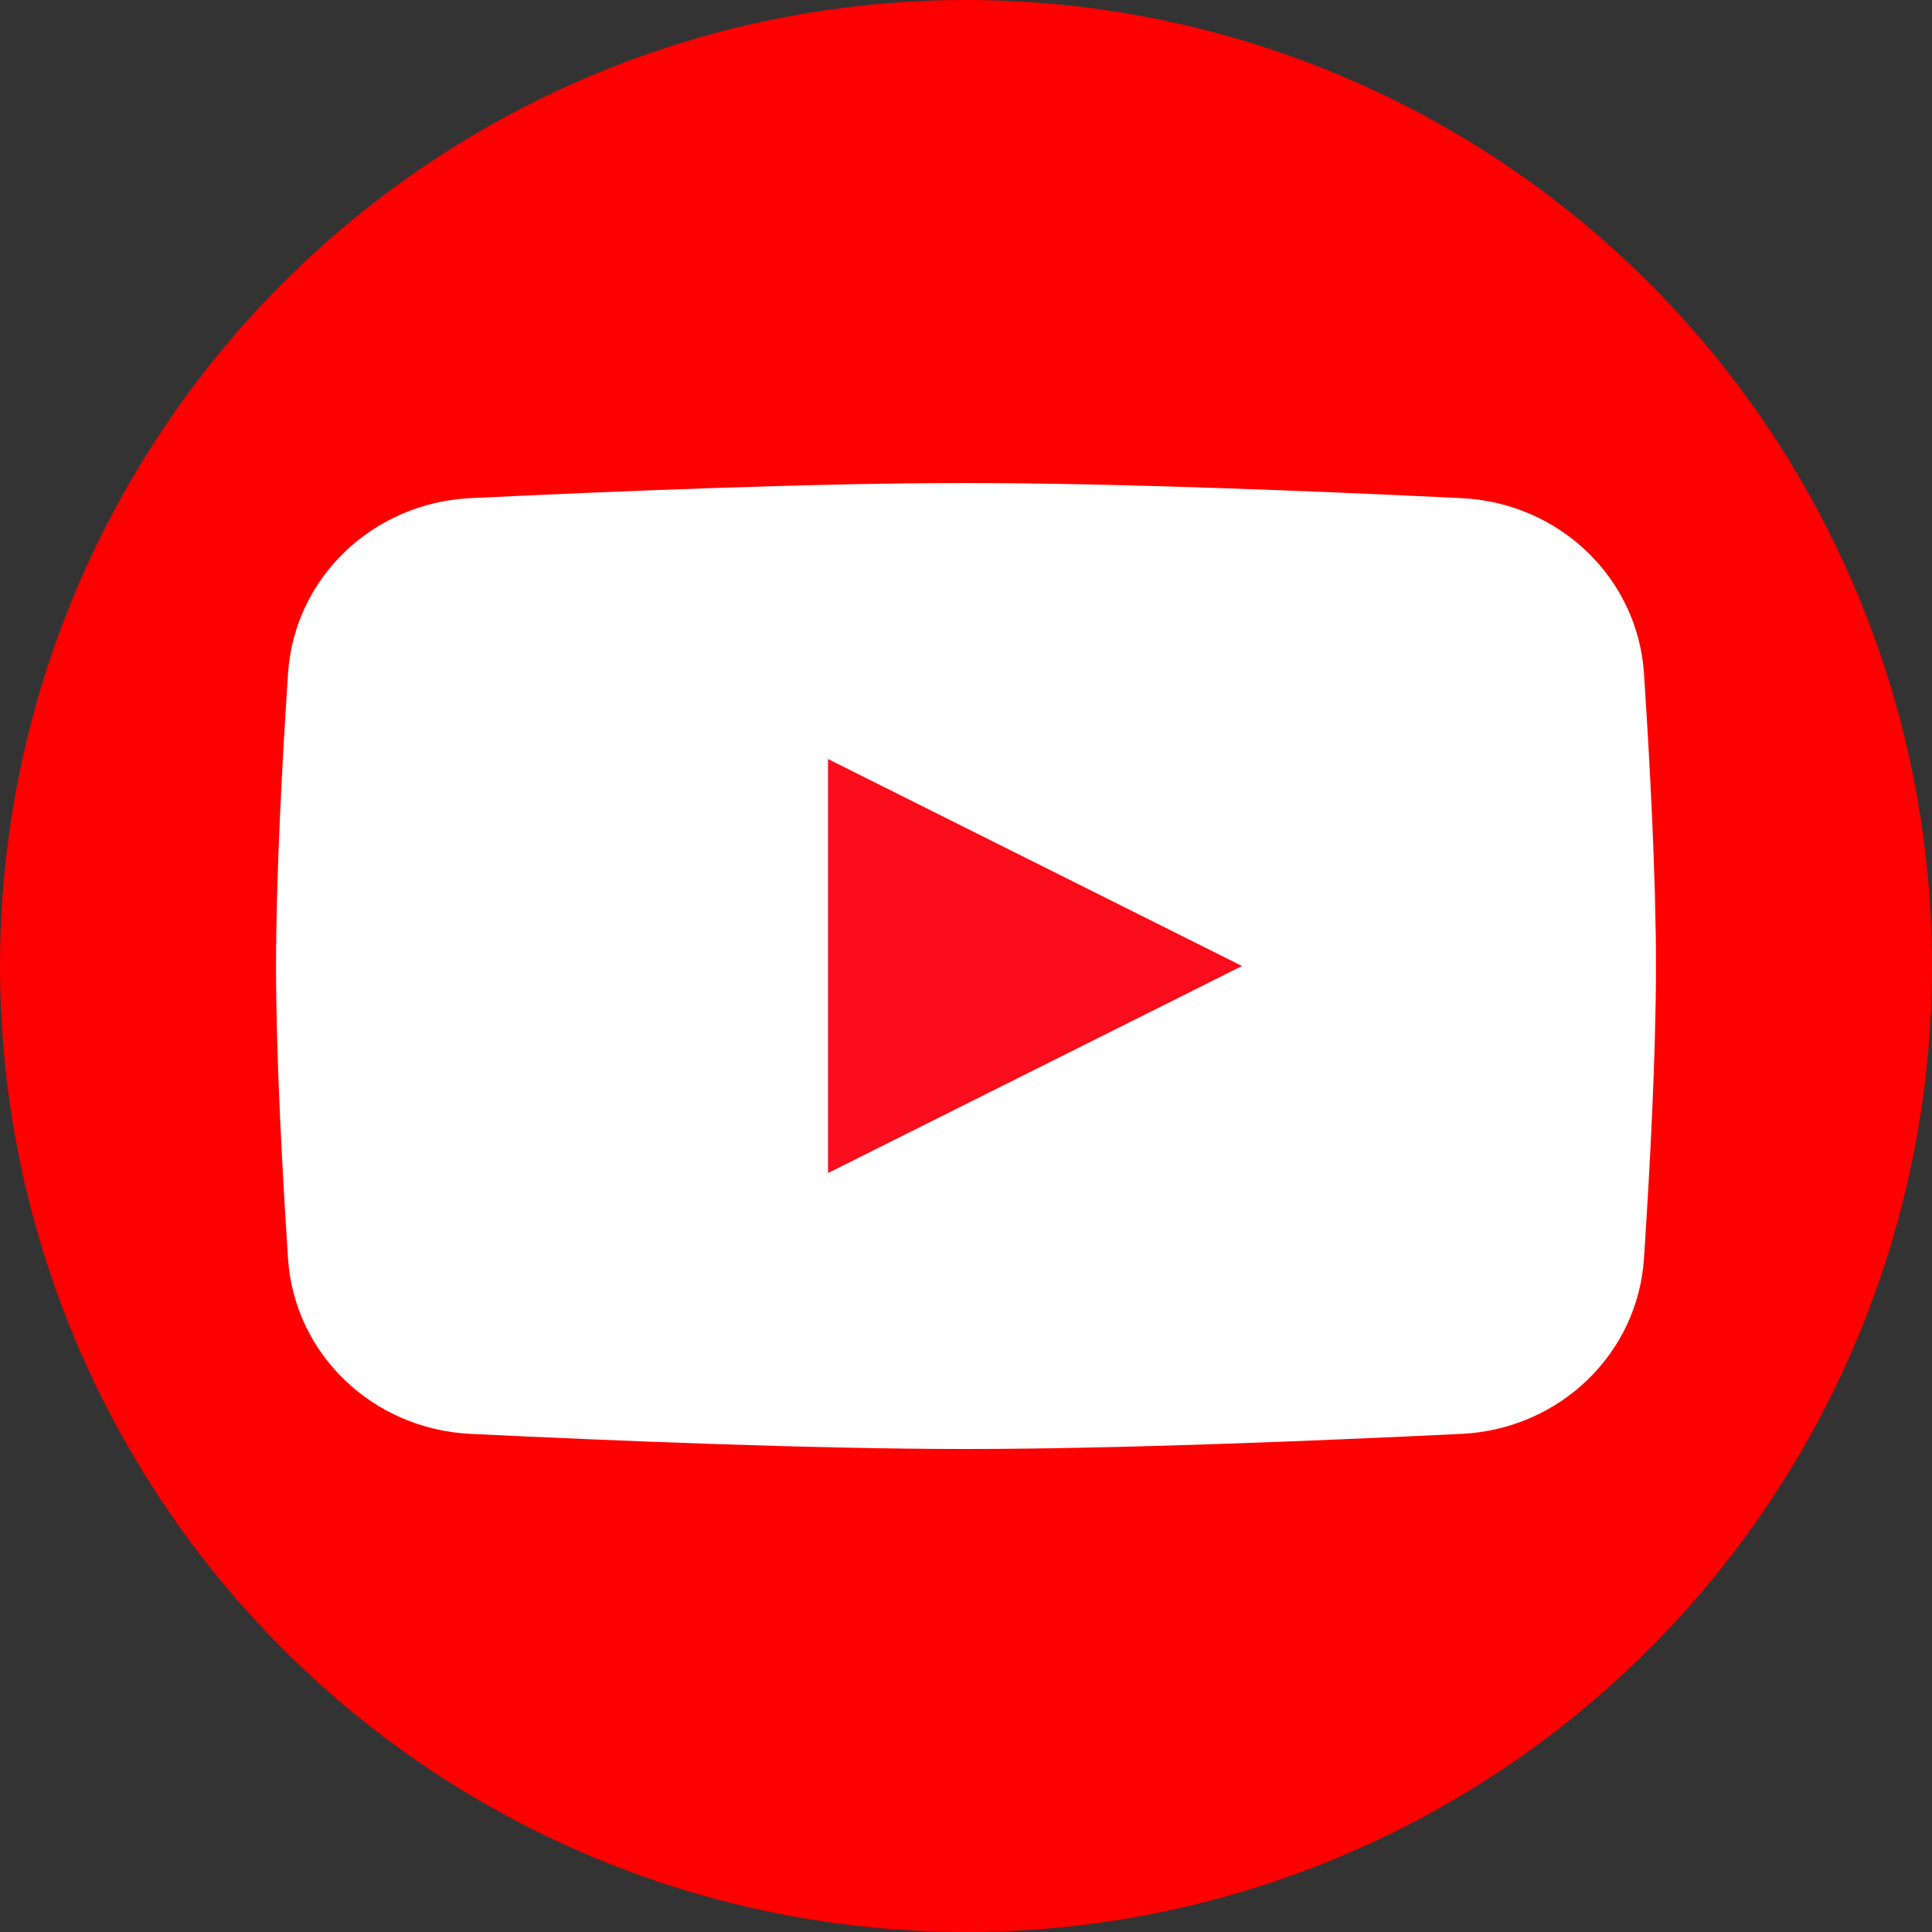
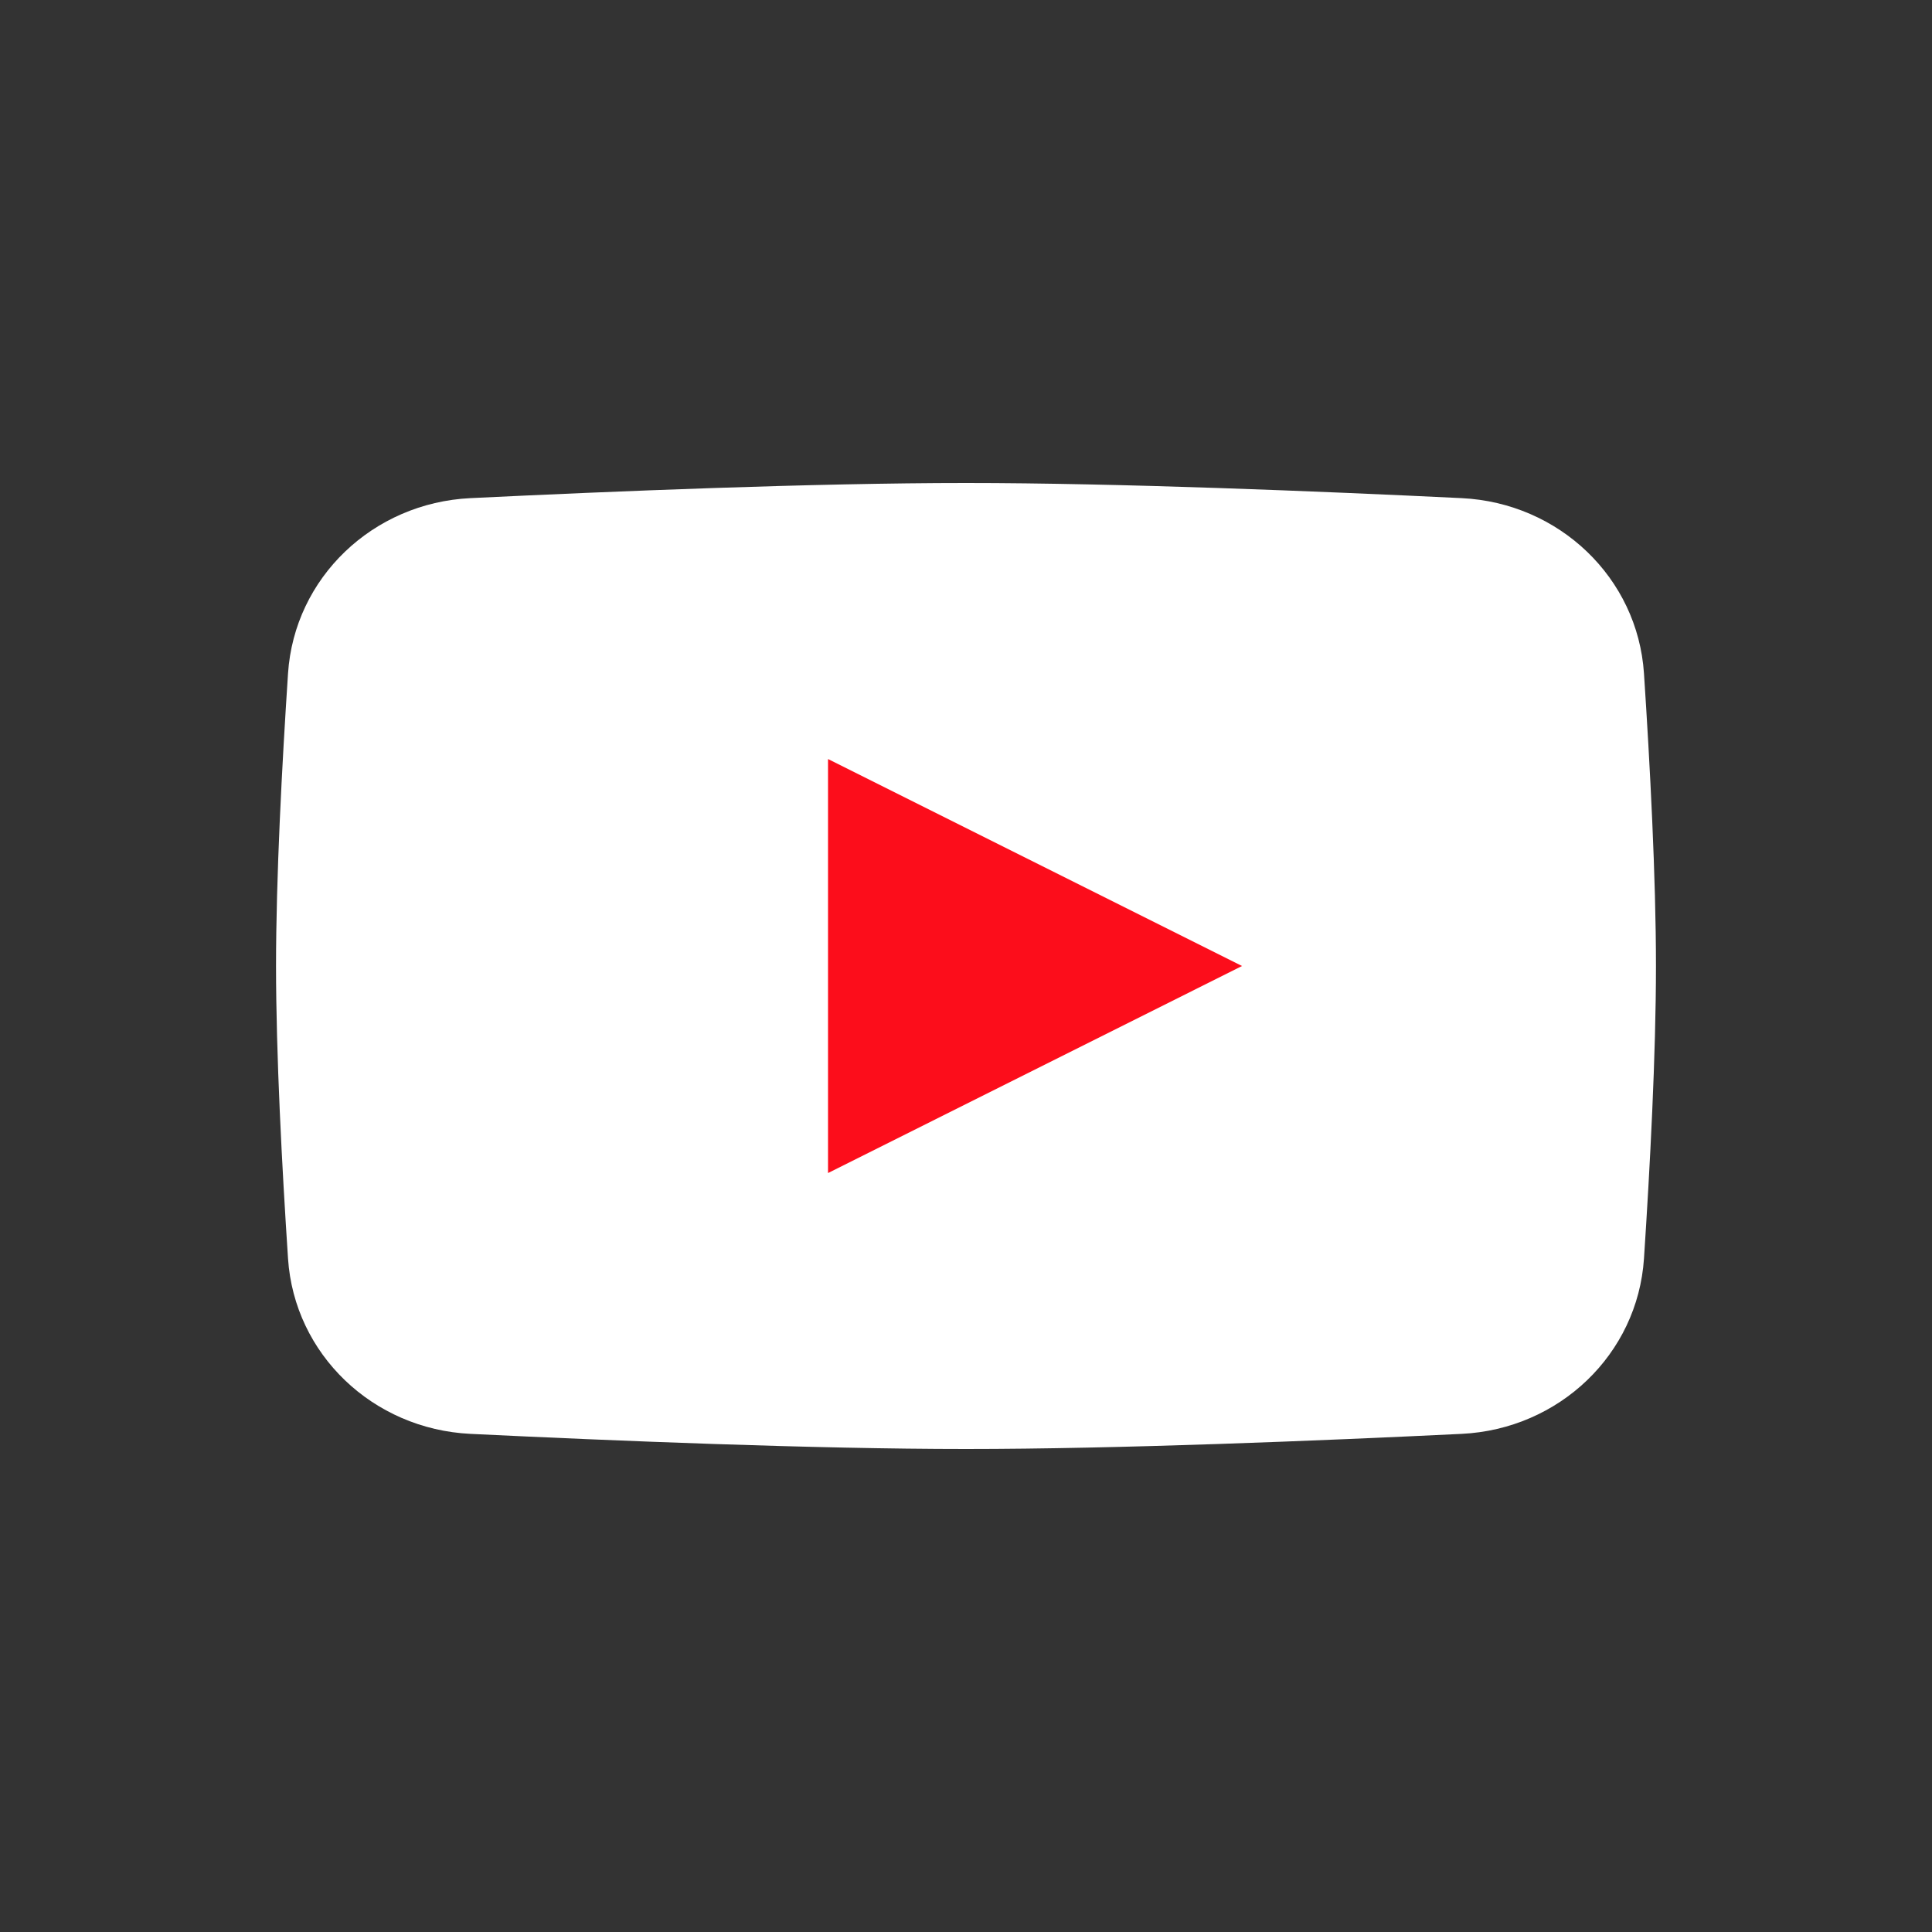
<svg xmlns="http://www.w3.org/2000/svg" width="24" height="24" viewBox="0 0 24 24" fill="none">
  <rect x="0" y="0" width="24" height="24" fill="#333333" stroke="none" />
-   <circle cx="12" cy="12" r="12" fill="#FF0000" />
  <path d="M3.578 8.365C3.657 7.177 4.631 6.247 5.844 6.188C7.599 6.103 10.109 6 12 6C13.891 6 16.401 6.103 18.157 6.188C19.369 6.247 20.343 7.177 20.422 8.365C20.497 9.502 20.571 10.902 20.571 12C20.571 13.098 20.497 14.498 20.422 15.635C20.343 16.823 19.369 17.753 18.157 17.812C16.401 17.897 13.891 18 12 18C10.109 18 7.599 17.897 5.844 17.812C4.631 17.753 3.657 16.823 3.578 15.635C3.503 14.498 3.429 13.098 3.429 12C3.429 10.902 3.503 9.502 3.578 8.365Z" fill="white" />
  <path d="M10.286 9.429V14.572L15.429 12L10.286 9.429Z" fill="#FC0D1B" />
</svg>